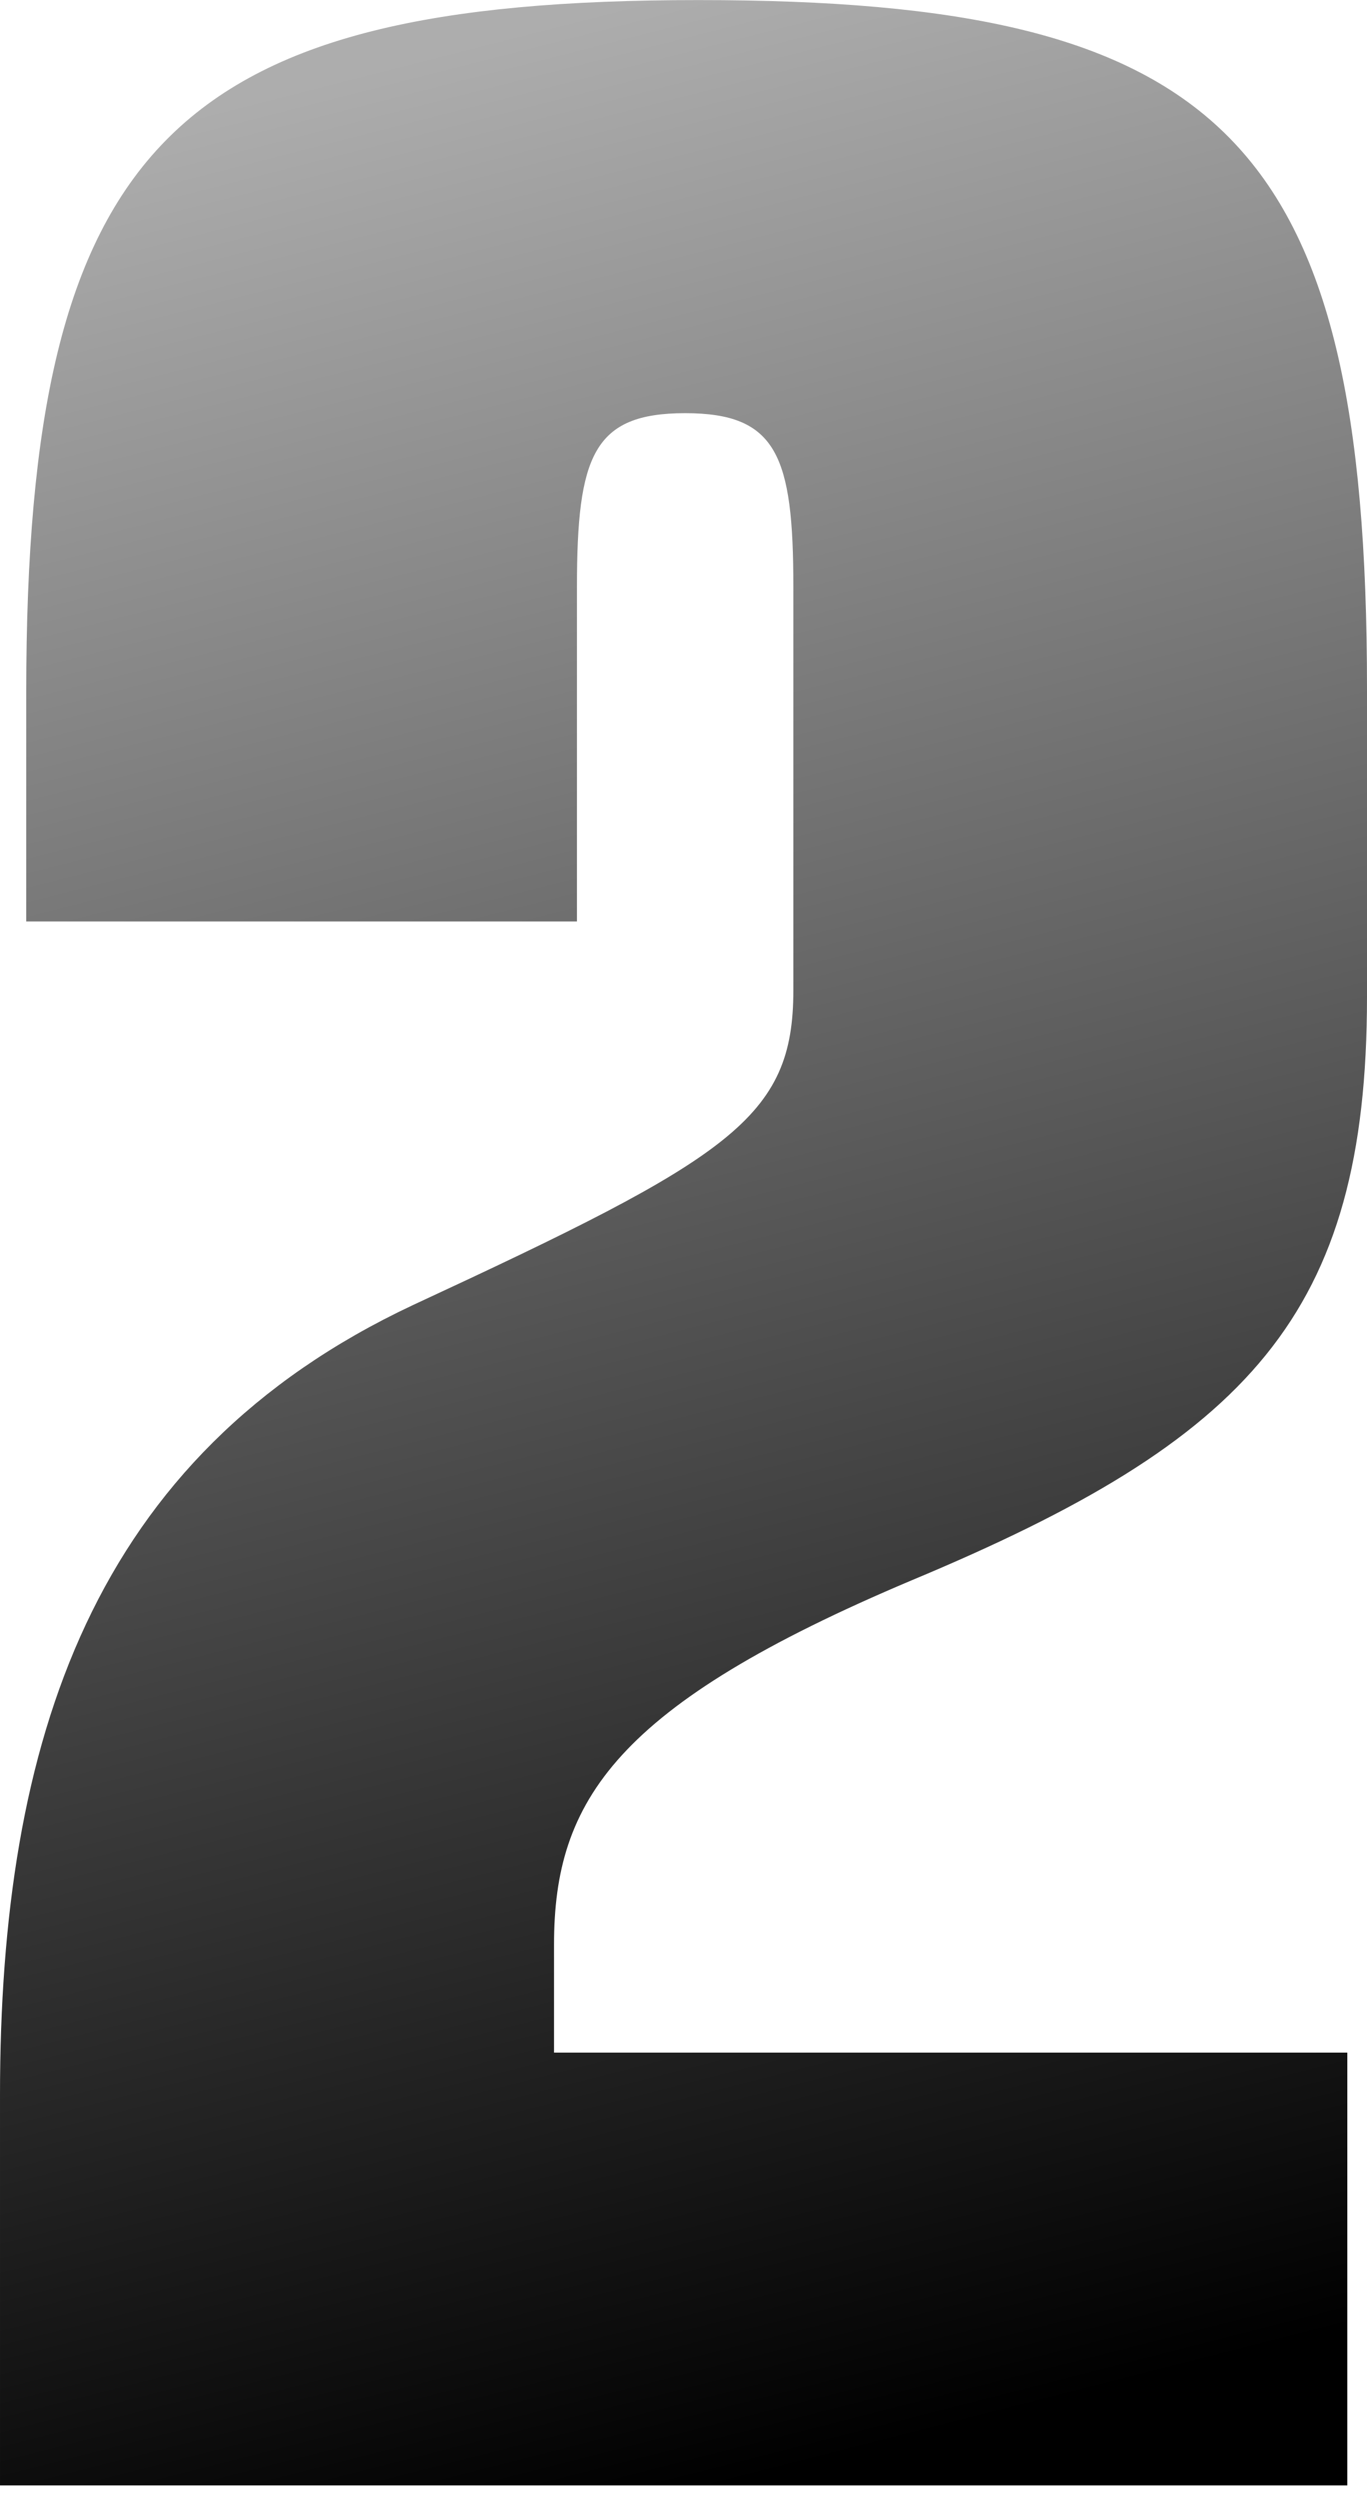
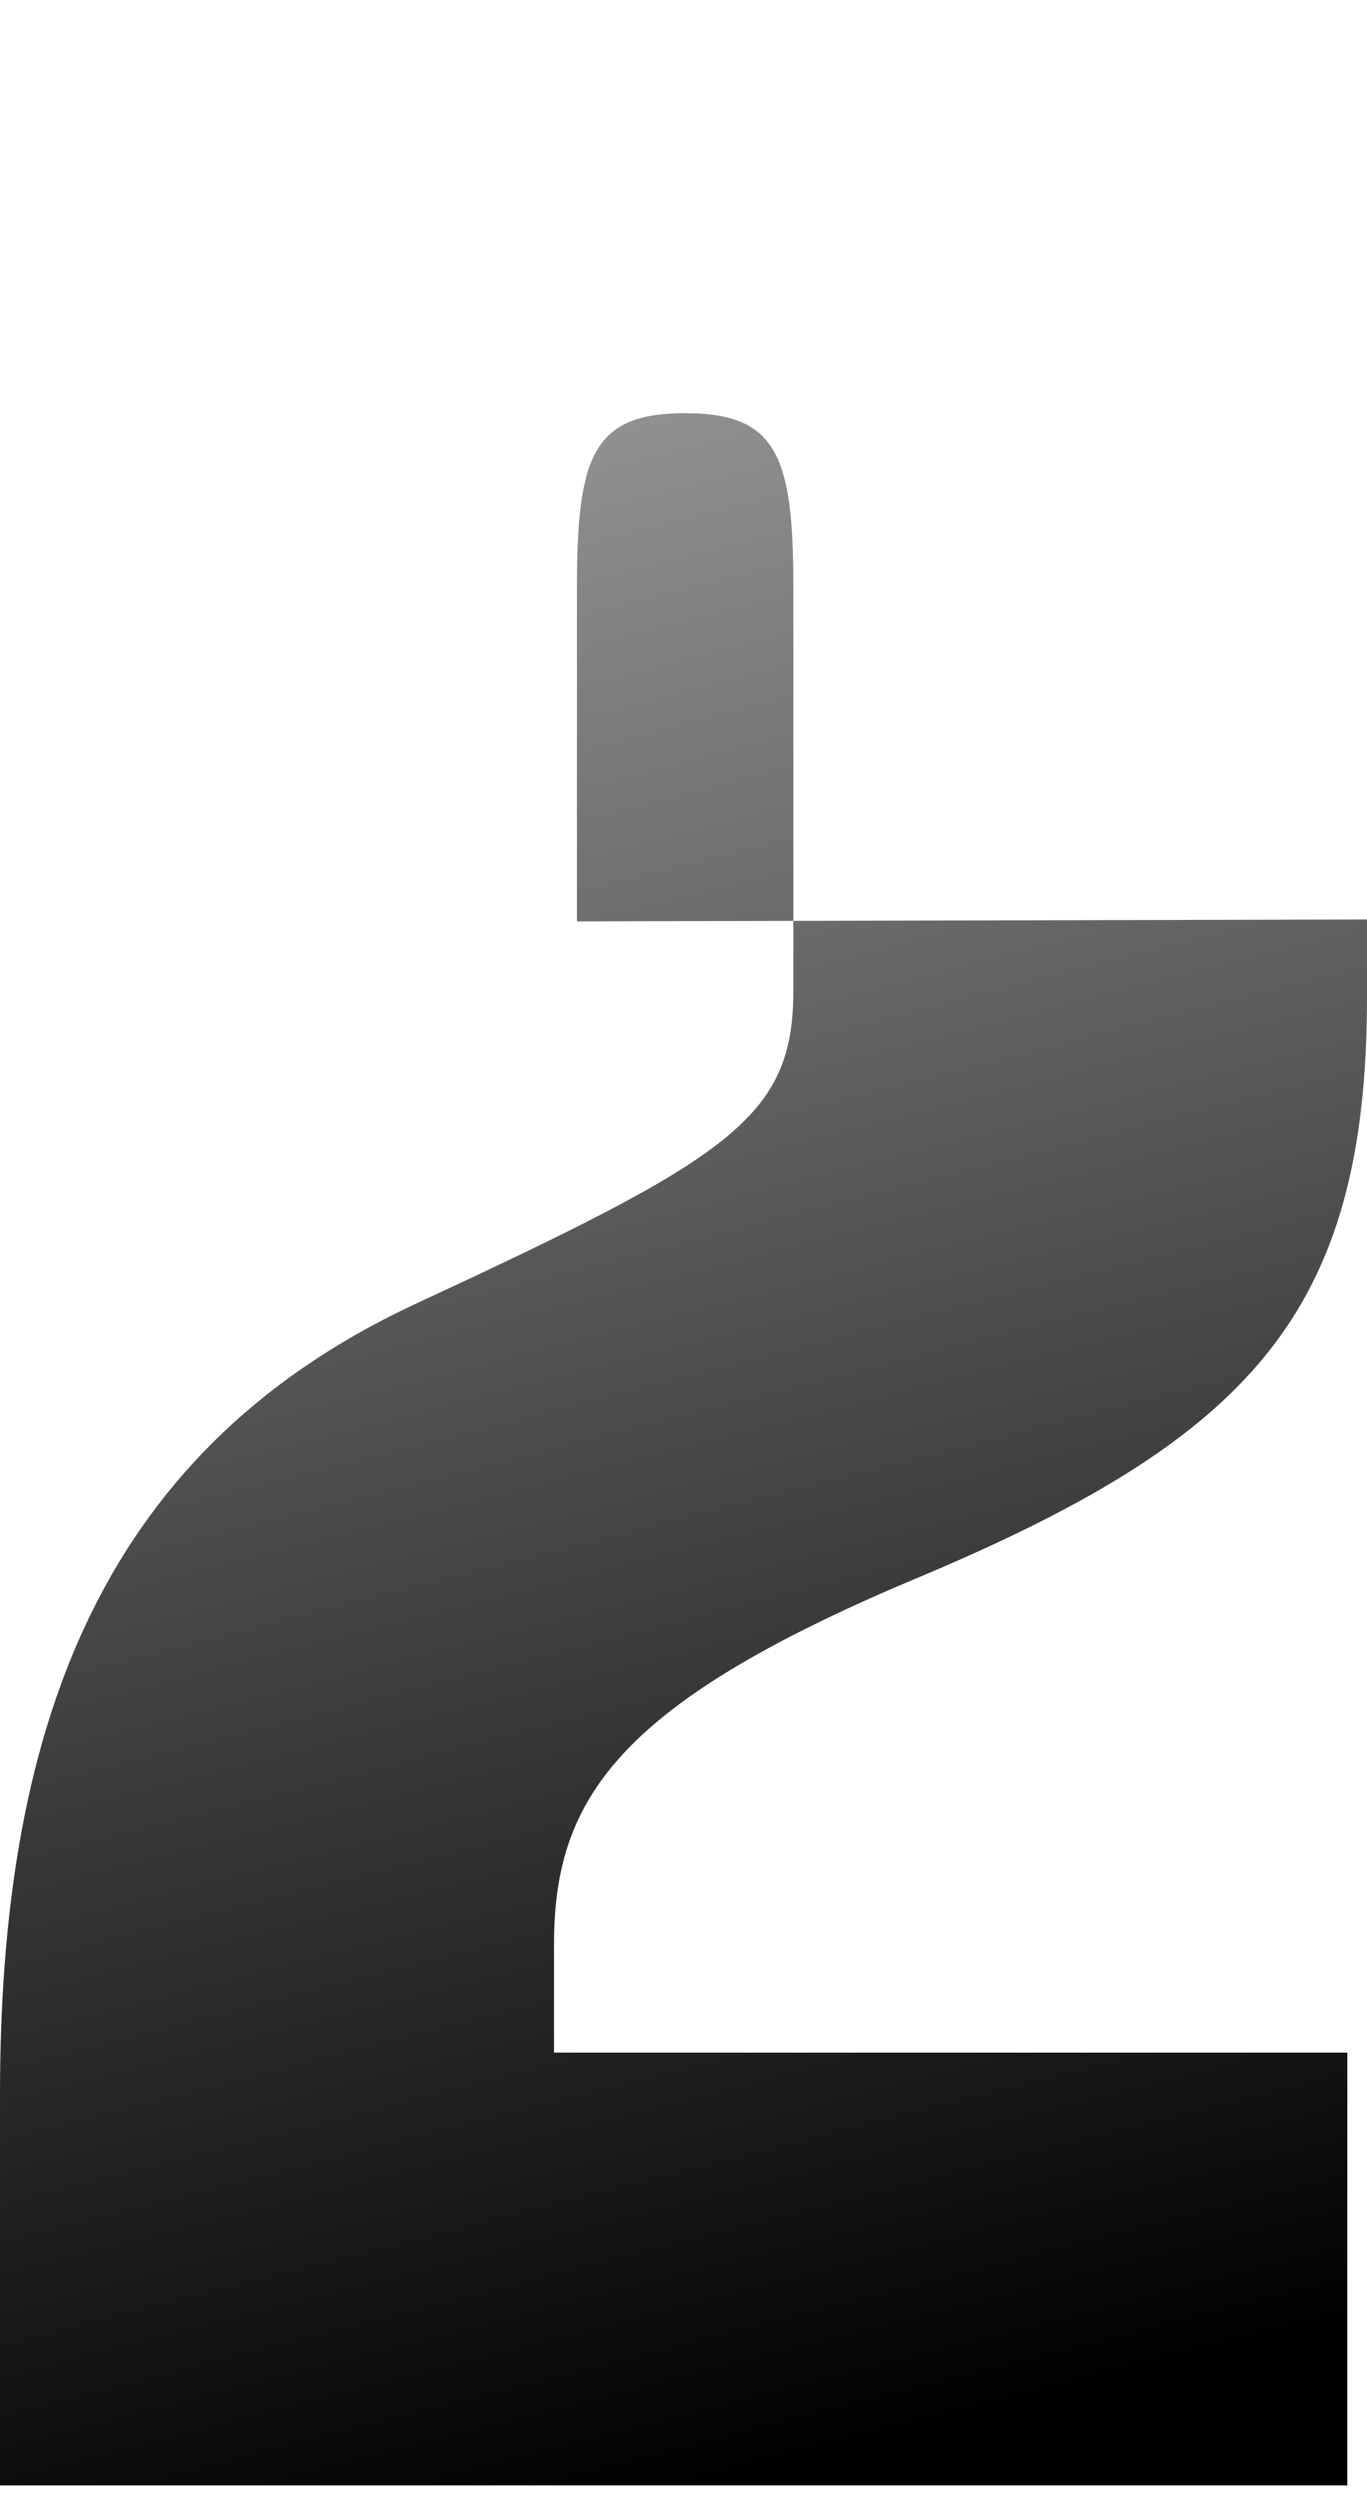
<svg xmlns="http://www.w3.org/2000/svg" xml:space="preserve" width="7.061mm" height="12.911mm" style="shape-rendering:geometricPrecision; text-rendering:geometricPrecision; image-rendering:optimizeQuality; fill-rule:evenodd; clip-rule:evenodd" viewBox="0 0 206.3 377.22">
  <defs>
    <style type="text/css">  .fil1 {fill:none} .fil0 {fill:url(#id0);fill-rule:nonzero}  </style>
    <linearGradient id="id0" gradientUnits="userSpaceOnUse" x1="148.5" y1="365.27" x2="57.8" y2="9.73">
      <stop offset="0" style="stop-opacity:1; stop-color:black" />
      <stop offset="1" style="stop-opacity:1; stop-color:#ADADAD" />
    </linearGradient>
  </defs>
  <g id="Слой_x0020_1">
-     <path class="fil0" d="M87.07 139.02l0 -50.46c0,-19.79 2.47,-26.22 16.33,-26.22 13.85,0 16.33,6.43 16.33,26.22l0 60.85c0,19.29 -9.4,25.23 -57.39,47.49 -48.48,22.76 -62.34,65.8 -62.34,119.23l0 58.87 203.33 0 0 -65.3 -119.72 0 0 -16.33c0,-21.77 9.4,-36.11 53.92,-54.91 50.96,-21.27 68.77,-40.07 68.77,-88.06l0 -46.5c0,-83.11 -21.77,-103.89 -100.92,-103.89 -79.16,0 -101.42,21.77 -101.42,104.39l0 34.63 83.11 0z" />
-     <rect class="fil1" x="1.24" y="2.23" width="203.81" height="374.99" />
+     <path class="fil0" d="M87.07 139.02l0 -50.46c0,-19.79 2.47,-26.22 16.33,-26.22 13.85,0 16.33,6.43 16.33,26.22l0 60.85c0,19.29 -9.4,25.23 -57.39,47.49 -48.48,22.76 -62.34,65.8 -62.34,119.23l0 58.87 203.33 0 0 -65.3 -119.72 0 0 -16.33c0,-21.77 9.4,-36.11 53.92,-54.91 50.96,-21.27 68.77,-40.07 68.77,-88.06l0 -46.5l0 34.63 83.11 0z" />
  </g>
</svg>